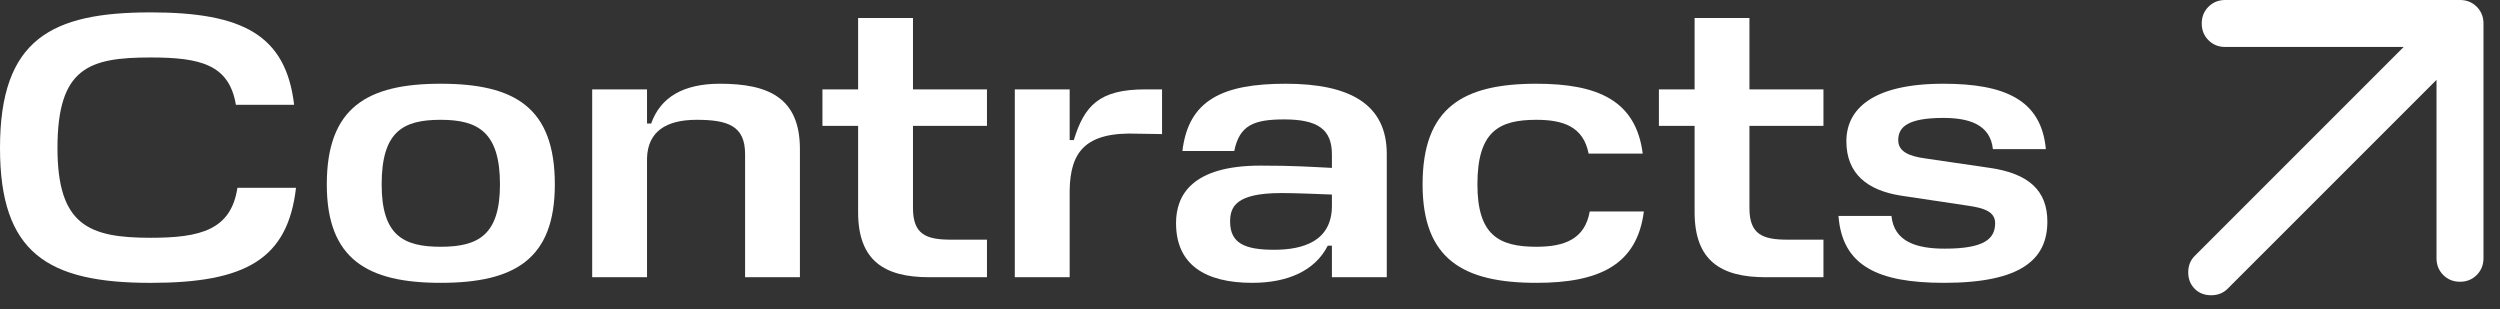
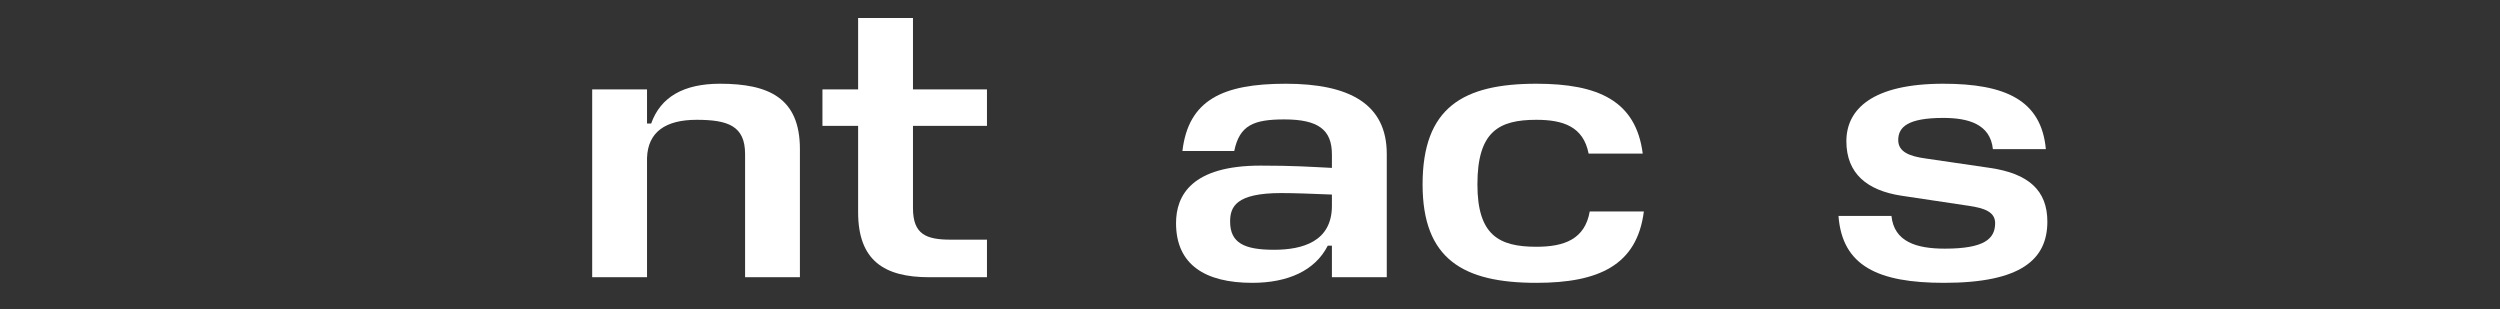
<svg xmlns="http://www.w3.org/2000/svg" fill="none" height="100%" overflow="visible" preserveAspectRatio="none" style="display: block;" viewBox="0 0 89 11" width="100%">
  <rect x="0" y="0" width="89" height="11" fill="#333333" stroke="none" />
  <g id="Frame 1597879031">
    <g id="Contracts">
      <path d="M69.181 4.198C67.924 4.198 67.577 4.519 67.577 4.987C67.577 5.402 67.965 5.562 68.553 5.642L70.84 5.977C72.217 6.177 72.886 6.779 72.886 7.889C72.886 9.226 71.963 10.069 69.208 10.069C66.855 10.069 65.584 9.467 65.45 7.688H67.336C67.43 8.611 68.232 8.852 69.235 8.852C70.639 8.852 71.027 8.504 71.027 7.943C71.027 7.541 70.639 7.408 70.091 7.327L67.684 6.966C66.467 6.779 65.731 6.177 65.731 5.027C65.731 3.89 66.654 2.981 69.181 2.981C71.375 2.981 72.672 3.556 72.832 5.308H70.947C70.853 4.412 70.064 4.198 69.181 4.198Z" fill="white" id="Vector" />
-       <path d="M64.915 8.532V9.869H62.855C61.264 9.869 60.328 9.281 60.328 7.556V4.48H59.057V3.182H60.328V0.641H62.28V3.182H64.915V4.48H62.28V7.408C62.28 8.345 62.748 8.532 63.631 8.532H64.915Z" fill="white" id="Vector_2" />
      <path d="M56.595 7.528H58.521C58.28 9.44 56.916 10.069 54.696 10.069C52.088 10.069 50.644 9.226 50.644 6.565C50.644 3.823 52.088 2.981 54.696 2.981C56.889 2.981 58.24 3.583 58.481 5.468H56.555C56.368 4.506 55.646 4.265 54.696 4.265C53.359 4.265 52.596 4.679 52.596 6.565C52.596 8.37 53.359 8.785 54.696 8.785C55.686 8.785 56.421 8.518 56.595 7.528Z" fill="white" id="Vector_3" />
      <path d="M44.581 10.069C42.91 10.069 41.867 9.427 41.867 7.943C41.867 6.953 42.428 5.896 44.876 5.896C46.052 5.896 46.587 5.936 47.416 5.977V5.495C47.416 4.613 46.922 4.251 45.718 4.251C44.621 4.251 44.127 4.465 43.939 5.375H42.094C42.308 3.569 43.511 2.981 45.772 2.981C48.045 2.981 49.369 3.703 49.369 5.482V9.868H47.416V8.745H47.269C46.815 9.641 45.838 10.069 44.581 10.069ZM45.357 8.892C46.373 8.892 47.416 8.598 47.416 7.327V6.926C46.721 6.899 46.106 6.873 45.611 6.873C43.993 6.873 43.792 7.367 43.792 7.889C43.792 8.651 44.3 8.892 45.357 8.892Z" fill="white" id="Vector_4" />
-       <path d="M40.768 3.182H41.369V4.773L40.514 4.76C38.614 4.68 38.106 5.429 38.08 6.766V9.869H36.127V3.182H38.08V4.987H38.227C38.601 3.77 39.123 3.182 40.768 3.182Z" fill="white" id="Vector_5" />
      <path d="M35.136 8.532V9.869H33.077C31.485 9.869 30.549 9.281 30.549 7.556V4.48H29.279V3.182H30.549V0.641H32.502V3.182H35.136V4.48H32.502V7.408C32.502 8.345 32.97 8.532 33.852 8.532H35.136Z" fill="white" id="Vector_6" />
      <path d="M26.525 9.868V5.482C26.525 4.479 25.91 4.265 24.799 4.265C23.703 4.265 23.061 4.693 23.034 5.629V9.868H21.082V3.182H23.034V4.399H23.181C23.516 3.449 24.345 2.981 25.629 2.981C27.354 2.981 28.477 3.476 28.477 5.308V9.868H26.525Z" fill="white" id="Vector_7" />
-       <path d="M15.686 8.785C17.024 8.785 17.799 8.37 17.799 6.565C17.799 4.693 17.01 4.265 15.686 4.265C14.349 4.265 13.587 4.679 13.587 6.565C13.587 8.37 14.349 8.785 15.686 8.785ZM15.686 2.981C18.321 2.981 19.752 3.823 19.752 6.565C19.752 9.226 18.321 10.069 15.686 10.069C13.078 10.069 11.634 9.226 11.634 6.565C11.634 3.823 13.078 2.981 15.686 2.981Z" fill="white" id="Vector_8" />
-       <path d="M8.452 6.686H10.538C10.244 9.227 8.746 10.07 5.363 10.07C1.685 10.07 -0 9 -0 5.269C-0 1.39 1.832 0.441 5.363 0.441C8.639 0.441 10.177 1.243 10.471 3.731H8.398C8.158 2.3 7.141 2.046 5.363 2.046C3.169 2.046 2.046 2.407 2.046 5.269C2.046 8.024 3.169 8.465 5.363 8.465C7.141 8.465 8.225 8.184 8.452 6.686Z" fill="white" id="Vector_9" />
    </g>
-     <path d="M87.576 0C87.812 3.44876e-05 88.011 0.08 88.171 0.24C88.331 0.4 88.412 0.599 88.412 0.836V9.194C88.412 9.431 88.331 9.63 88.171 9.79C88.011 9.95 87.812 10.03 87.576 10.03C87.339 10.03 87.14 9.95 86.98 9.79C86.82 9.63 86.74 9.431 86.74 9.194V2.842L79.301 10.281C79.147 10.434 78.952 10.511 78.716 10.511C78.479 10.511 78.284 10.434 78.131 10.281C77.978 10.127 77.901 9.932 77.901 9.695C77.901 9.459 77.978 9.264 78.131 9.111L85.57 1.672H79.218C78.981 1.672 78.782 1.592 78.622 1.432C78.461 1.272 78.382 1.073 78.382 0.836C78.382 0.599 78.461 0.4 78.622 0.24C78.782 0.08 78.981 0 79.218 0H87.576Z" fill="white" id="Color" />
  </g>
</svg>